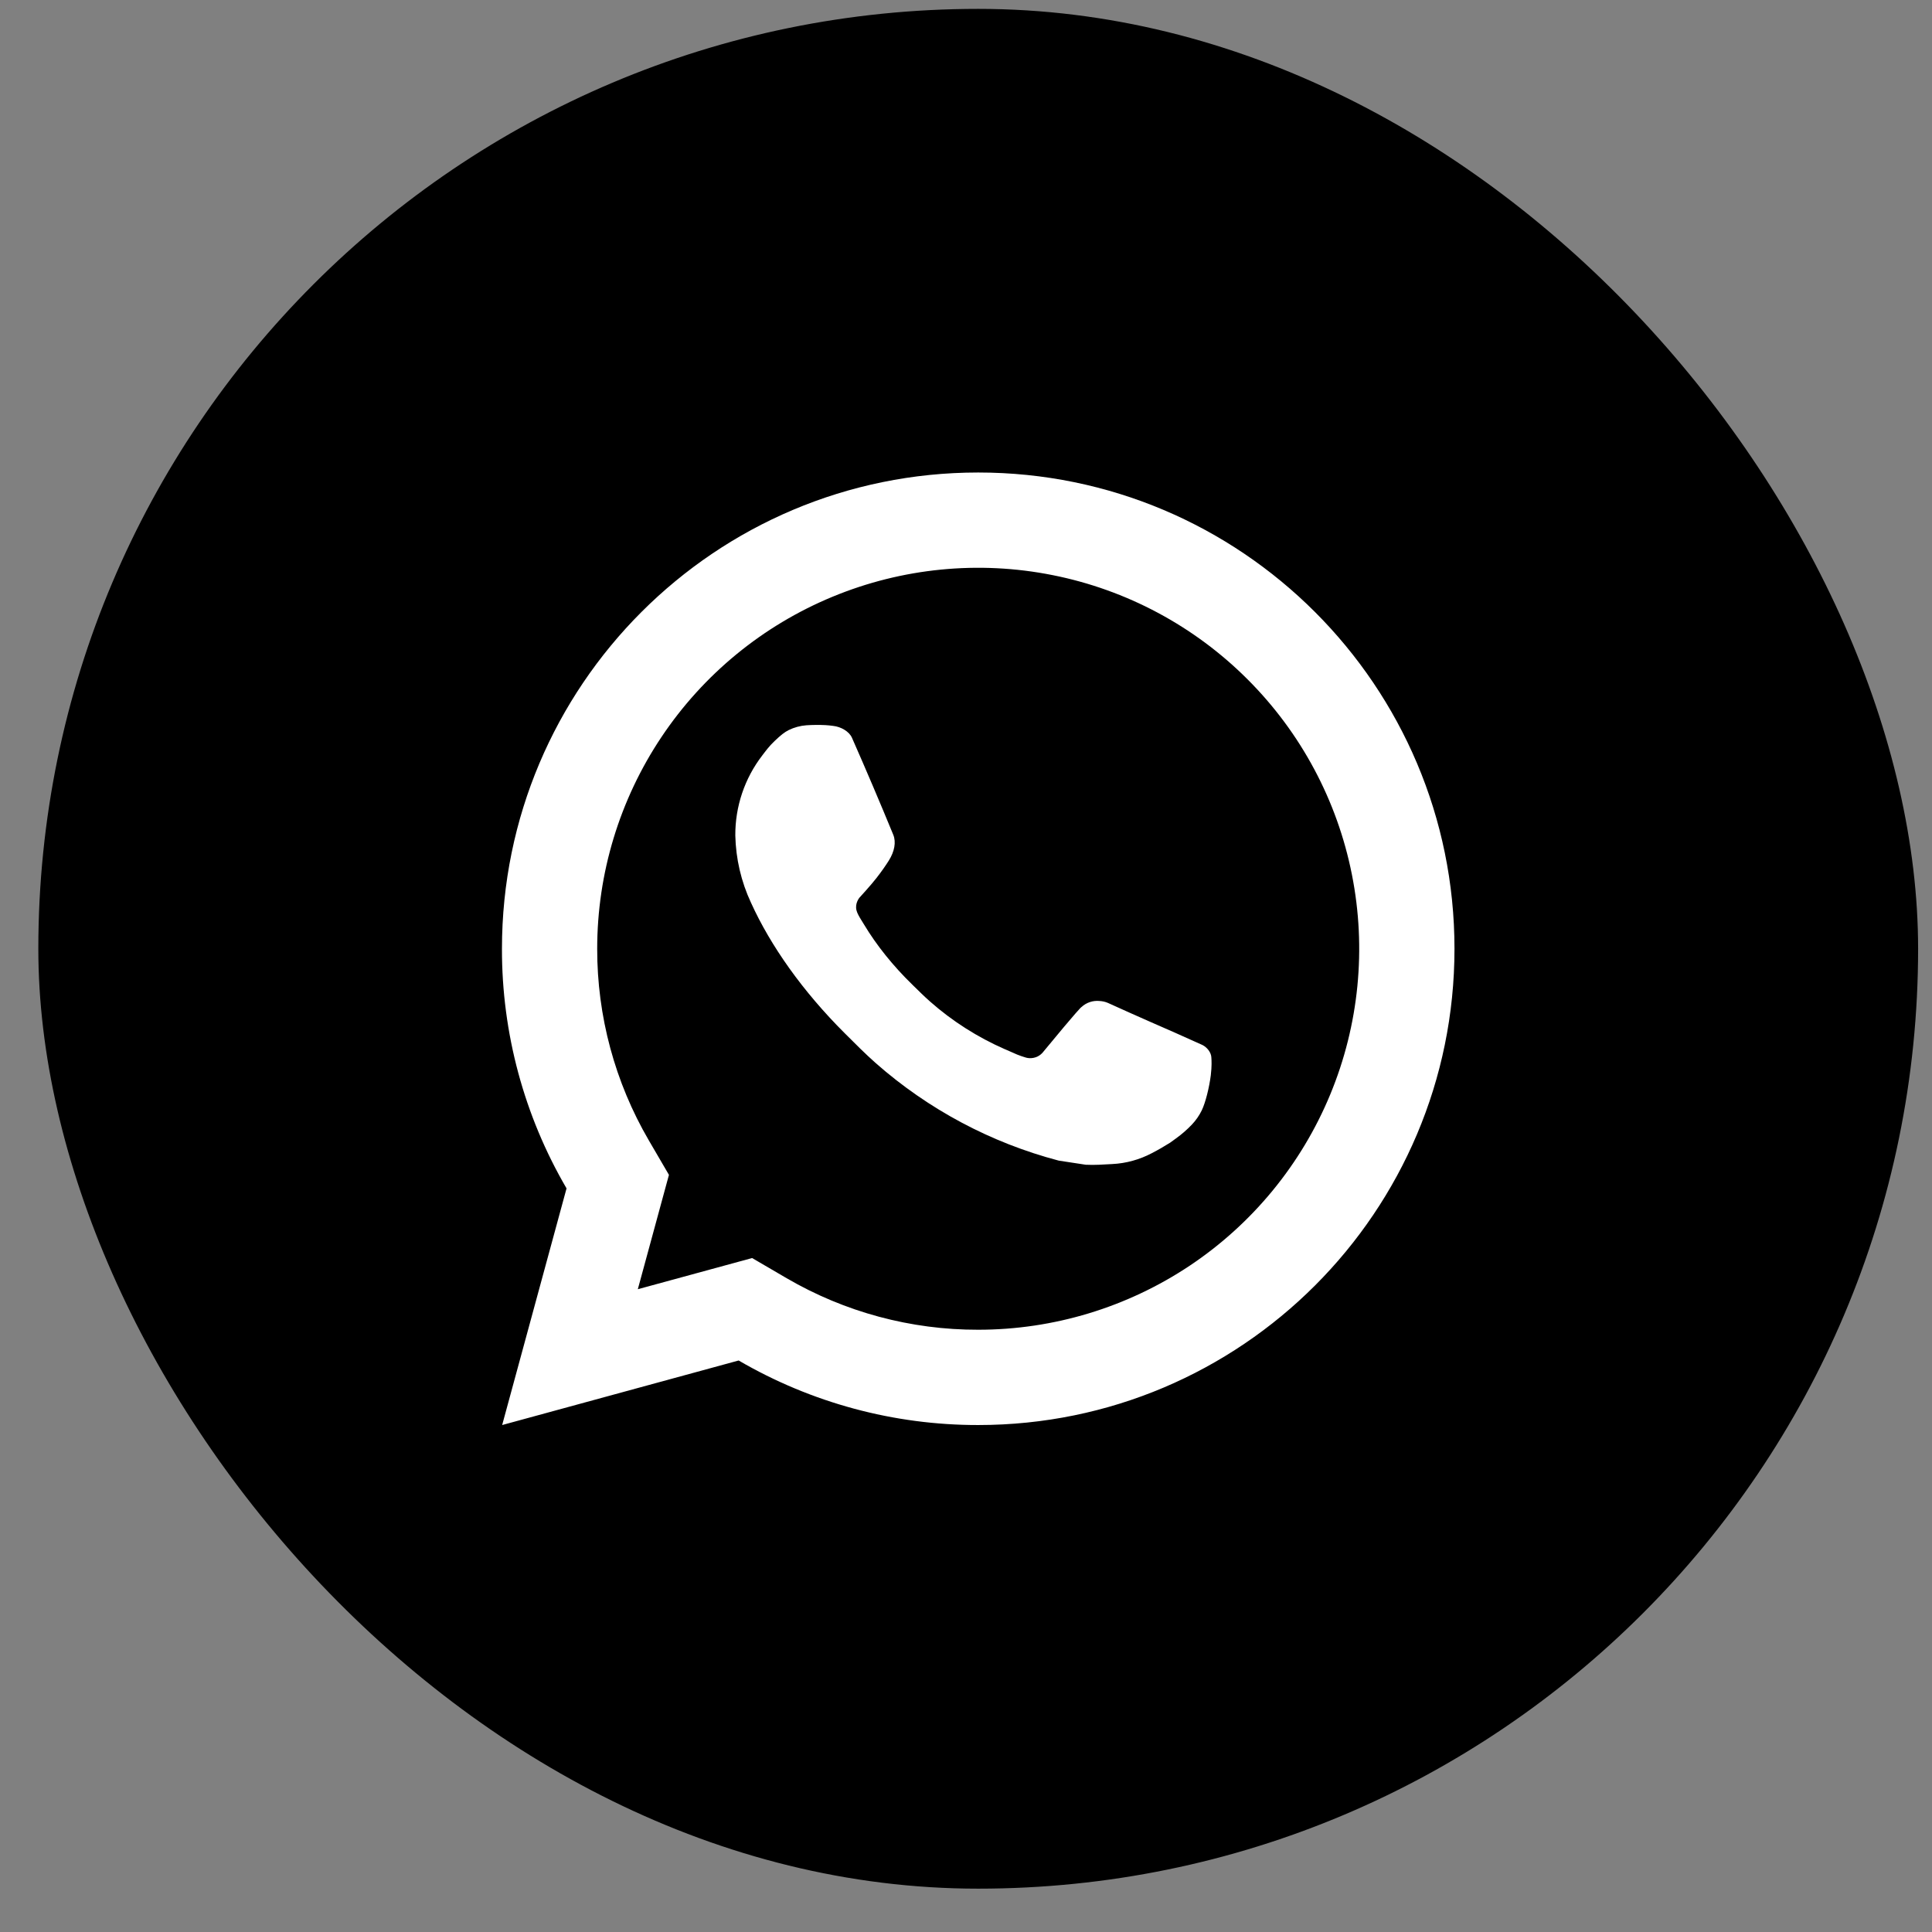
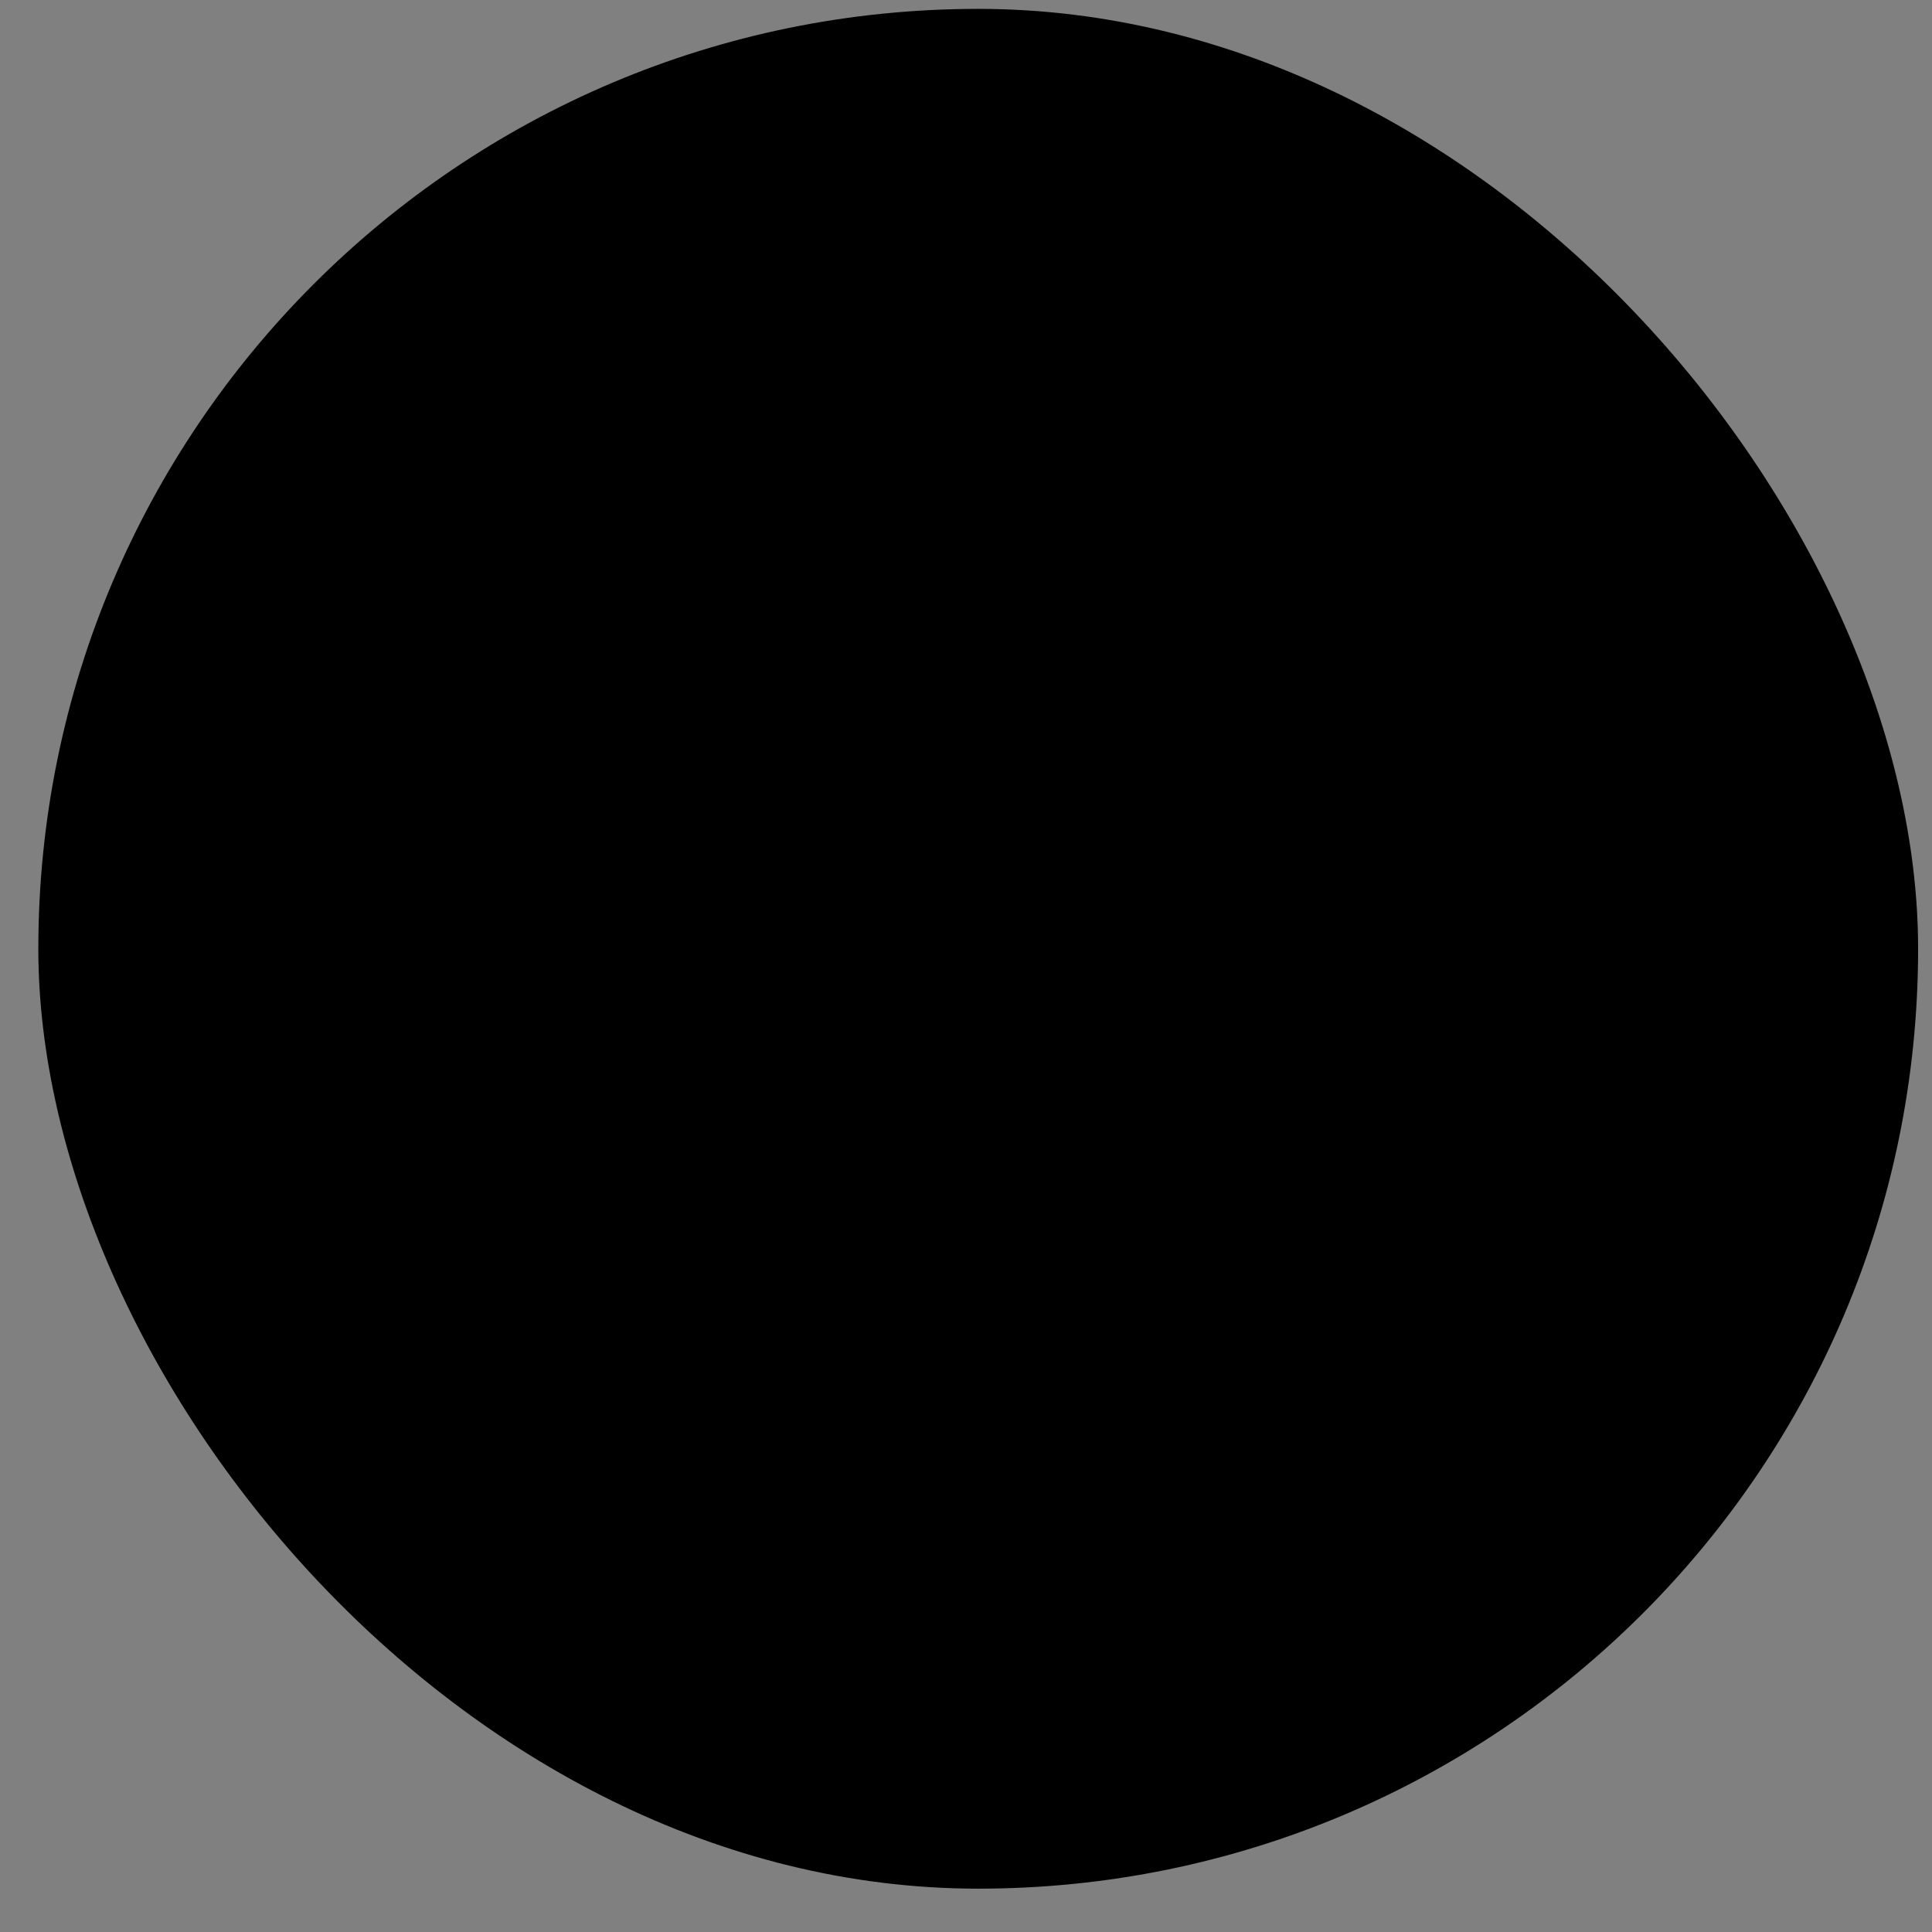
<svg xmlns="http://www.w3.org/2000/svg" width="37" height="37" viewBox="0 0 37 37" fill="none">
  <rect x="0" y="0" width="37" height="37" fill="#808080" stroke="none" />
  <rect x="0.734" y="0.17" width="36" height="36" rx="18" fill="black" />
-   <path d="M14.404 24.093L15.065 24.479C16.178 25.128 17.445 25.469 18.734 25.466C20.177 25.466 21.588 25.038 22.788 24.237C23.988 23.435 24.923 22.295 25.475 20.962C26.027 19.629 26.172 18.162 25.89 16.746C25.609 15.331 24.914 14.031 23.893 13.011C22.873 11.99 21.573 11.295 20.157 11.014C18.742 10.732 17.275 10.877 15.942 11.429C14.608 11.981 13.469 12.916 12.667 14.116C11.865 15.316 11.437 16.727 11.437 18.17C11.435 19.459 11.776 20.726 12.426 21.84L12.811 22.5L12.215 24.69L14.404 24.093ZM9.617 27.291L10.85 22.759C10.037 21.367 9.61 19.782 9.613 18.17C9.613 13.133 13.697 9.049 18.734 9.049C23.771 9.049 27.855 13.133 27.855 18.17C27.855 23.207 23.771 27.291 18.734 27.291C17.122 27.293 15.539 26.867 14.146 26.055L9.617 27.291ZM15.442 13.89C15.565 13.882 15.688 13.881 15.81 13.887C15.859 13.89 15.908 13.895 15.958 13.902C16.103 13.918 16.262 14.006 16.316 14.129C16.588 14.746 16.852 15.366 17.108 15.989C17.164 16.128 17.131 16.306 17.023 16.479C16.968 16.567 16.882 16.692 16.783 16.818C16.68 16.951 16.458 17.193 16.458 17.193C16.458 17.193 16.368 17.301 16.403 17.435C16.415 17.486 16.457 17.56 16.496 17.622L16.549 17.708C16.783 18.098 17.097 18.493 17.48 18.865C17.589 18.971 17.696 19.079 17.811 19.18C18.238 19.557 18.721 19.864 19.243 20.093L19.247 20.094C19.325 20.128 19.364 20.146 19.477 20.195C19.534 20.218 19.592 20.238 19.651 20.255C19.673 20.261 19.695 20.264 19.718 20.265C19.77 20.267 19.822 20.256 19.869 20.234C19.916 20.211 19.956 20.177 19.987 20.135C20.646 19.336 20.708 19.285 20.712 19.285V19.286C20.758 19.243 20.812 19.211 20.872 19.191C20.931 19.171 20.994 19.164 21.057 19.17C21.113 19.173 21.167 19.185 21.218 19.207C21.703 19.429 22.495 19.774 22.495 19.774L23.026 20.012C23.115 20.055 23.197 20.156 23.199 20.254C23.203 20.315 23.209 20.414 23.188 20.594C23.158 20.83 23.087 21.114 23.016 21.263C22.967 21.364 22.902 21.457 22.825 21.538C22.732 21.635 22.632 21.723 22.523 21.801C22.448 21.857 22.41 21.884 22.41 21.883C22.296 21.955 22.18 22.022 22.06 22.084C21.825 22.208 21.566 22.28 21.3 22.293C21.132 22.302 20.963 22.315 20.793 22.306C20.786 22.306 20.275 22.227 20.275 22.227C18.979 21.886 17.779 21.247 16.773 20.361C16.567 20.179 16.375 19.984 16.18 19.79C15.37 18.983 14.756 18.111 14.383 17.289C14.194 16.885 14.092 16.446 14.082 16C14.079 15.446 14.26 14.907 14.598 14.468C14.664 14.382 14.727 14.293 14.836 14.19C14.951 14.08 15.024 14.022 15.104 13.982C15.21 13.93 15.325 13.899 15.442 13.89Z" fill="white" />
</svg>